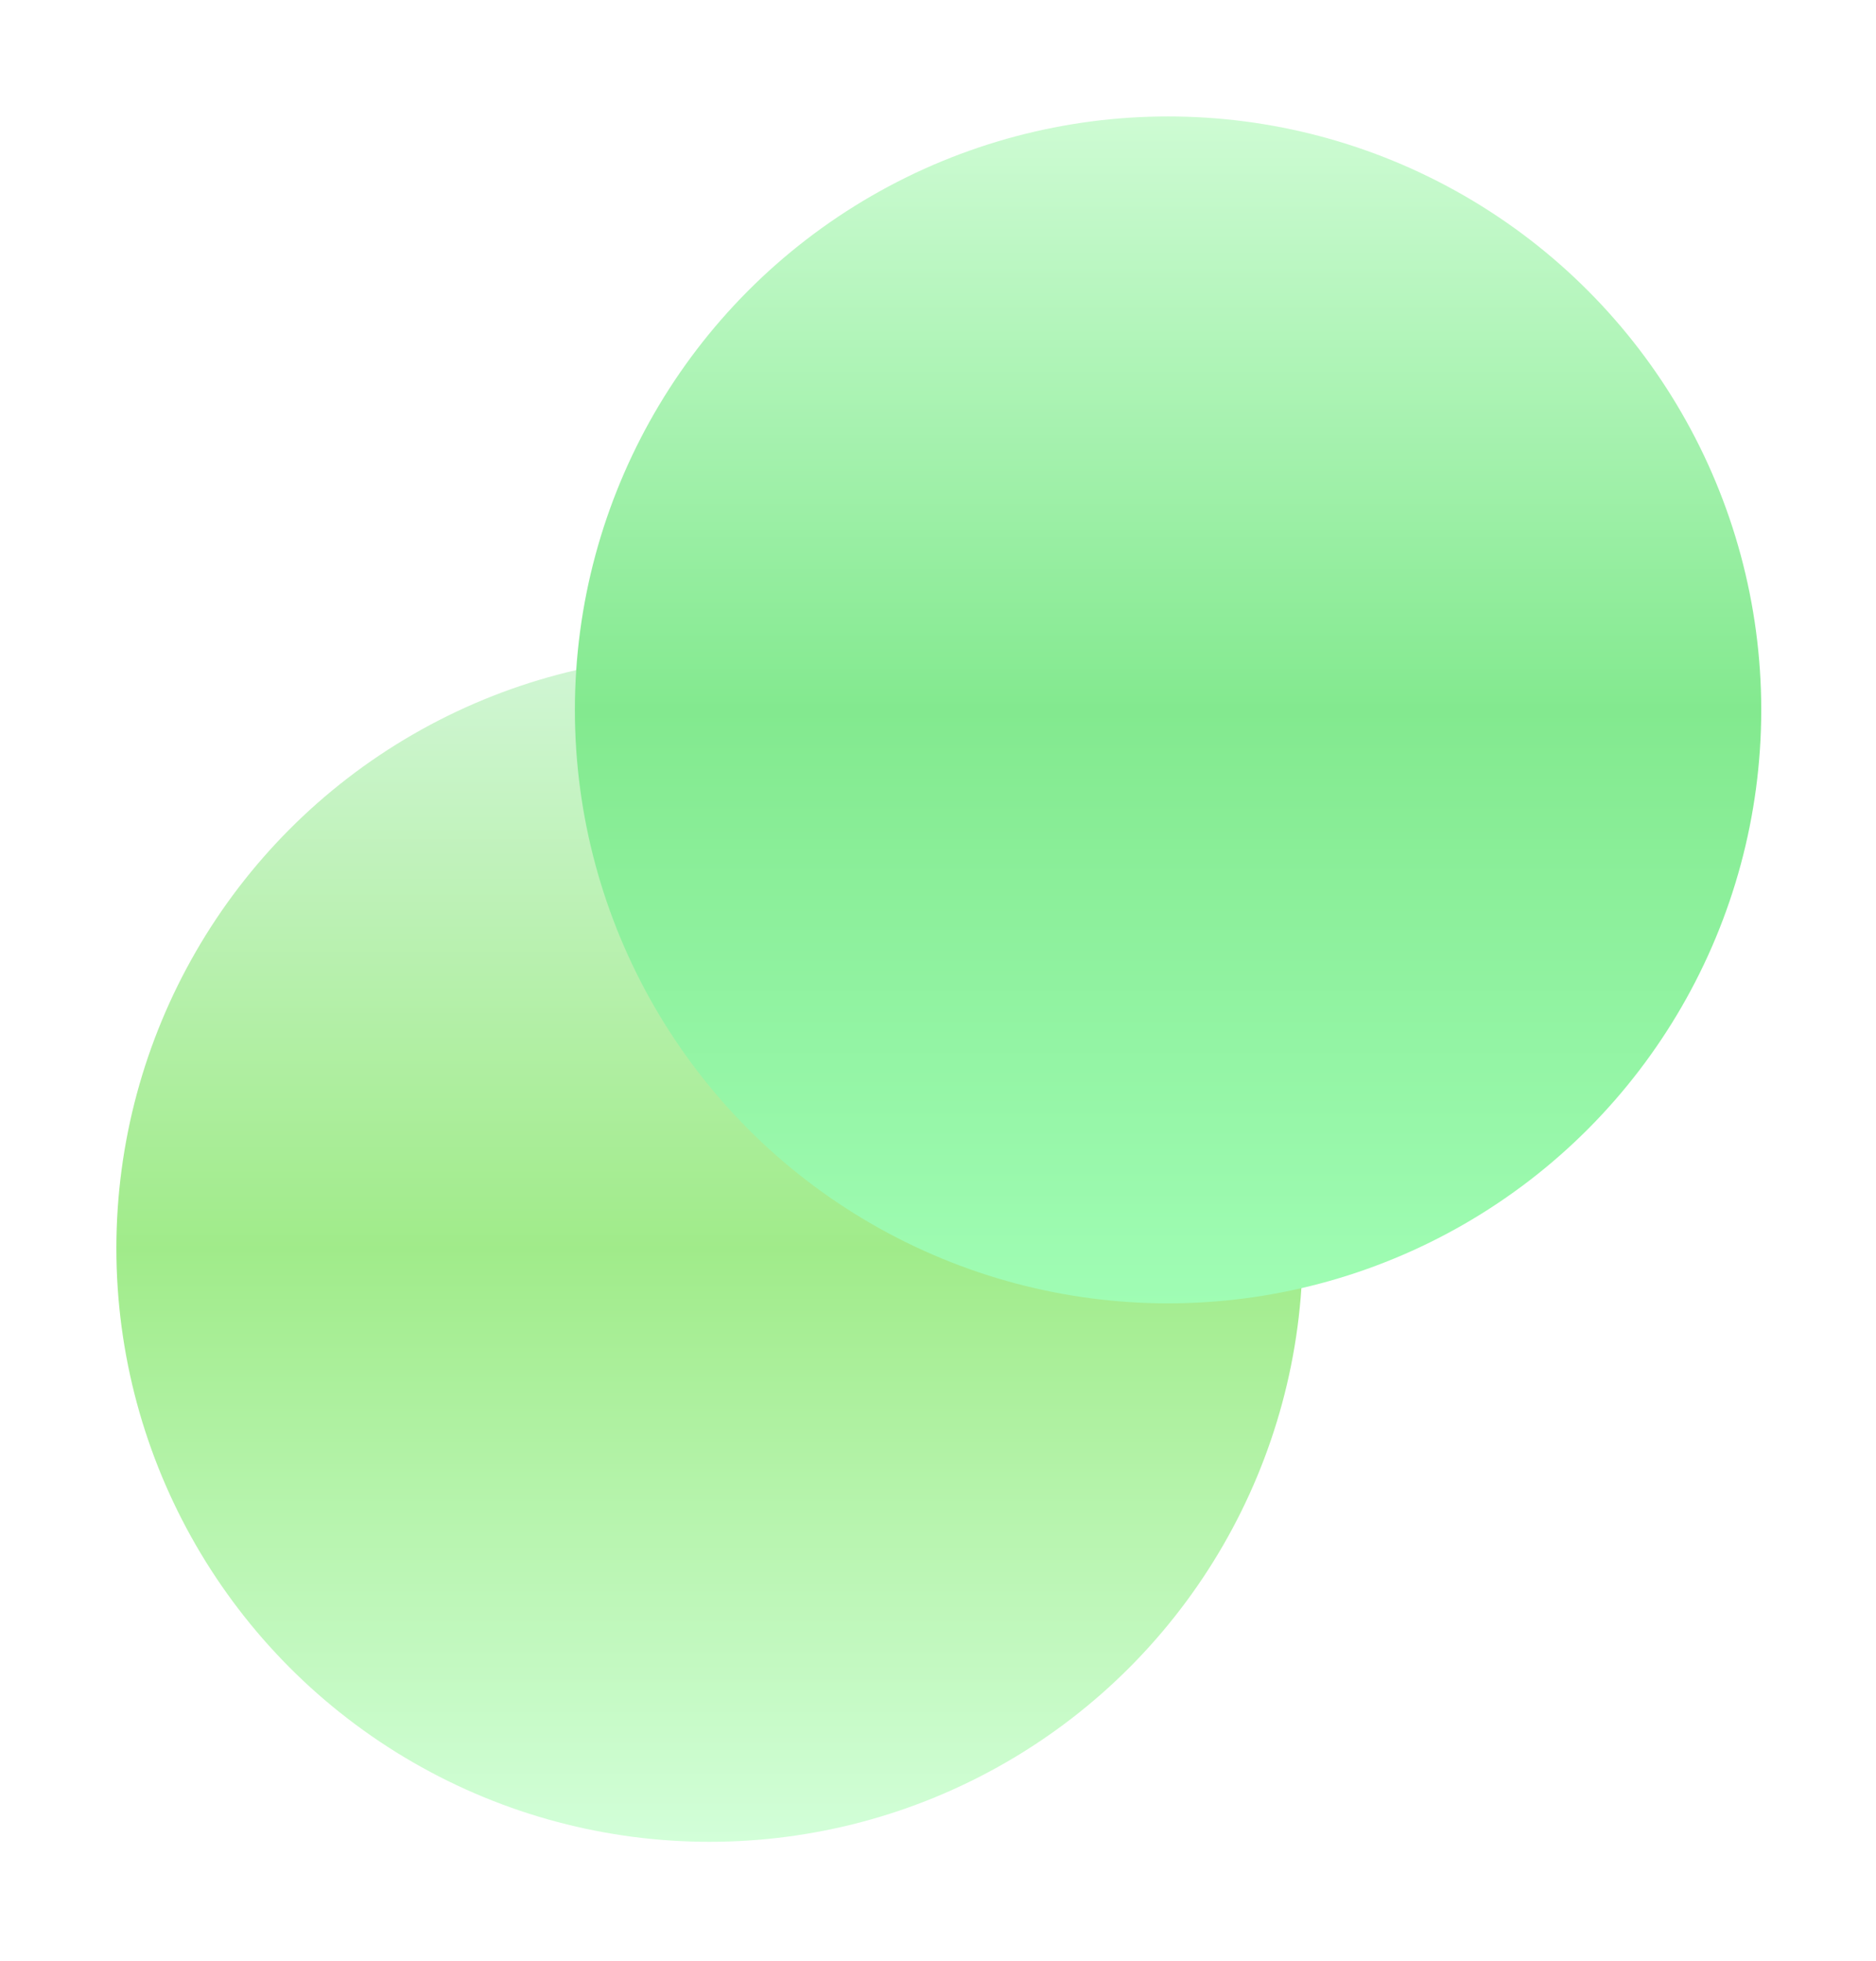
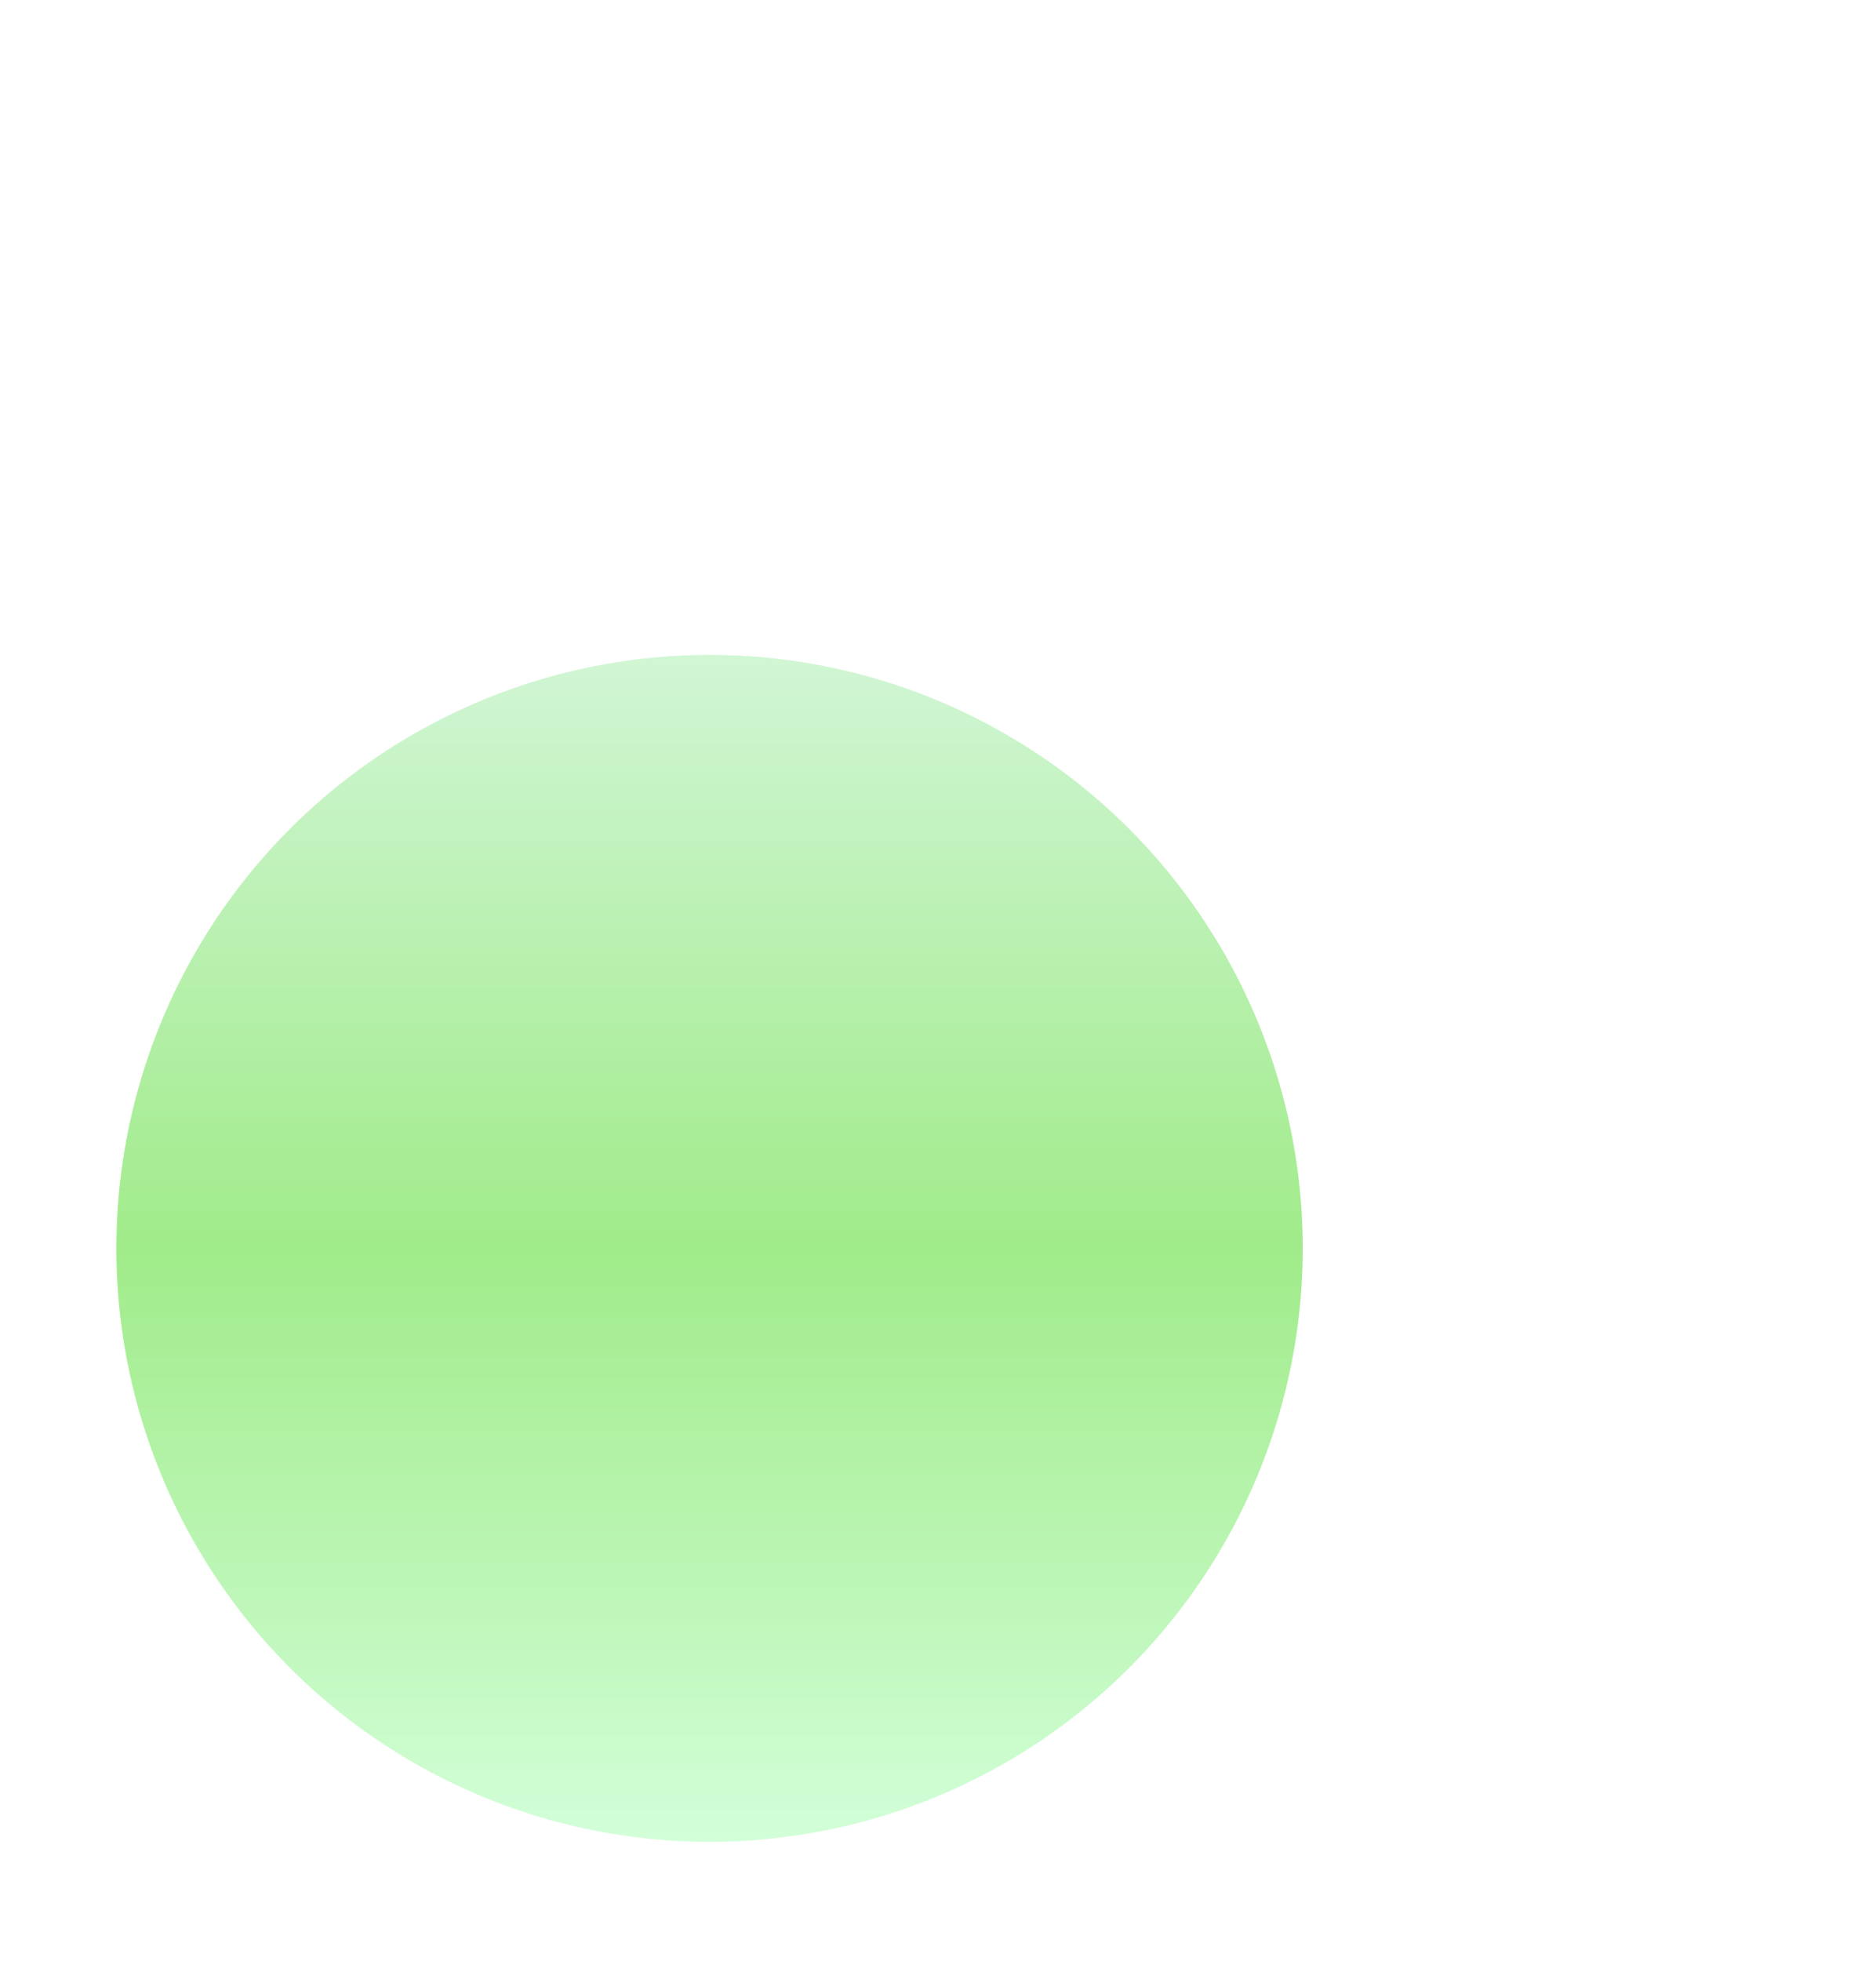
<svg xmlns="http://www.w3.org/2000/svg" fill="none" height="100%" overflow="visible" preserveAspectRatio="none" style="display: block;" viewBox="0 0 403 421" width="100%">
  <g id="Group 1000002322" opacity="0.5">
    <g filter="url(#filter0_f_0_1254)" id="Ellipse 125">
      <circle cx="152.424" cy="268.041" fill="url(#paint0_linear_0_1254)" r="127.424" />
    </g>
    <g filter="url(#filter1_f_0_1254)" id="Ellipse 126">
-       <circle cx="250.921" cy="152.424" fill="url(#paint1_linear_0_1254)" r="127.424" />
-     </g>
+       </g>
  </g>
  <defs>
    <filter color-interpolation-filters="sRGB" filterUnits="userSpaceOnUse" height="304.048" id="filter0_f_0_1254" width="304.048" x="0.4" y="116.017">
      <feFlood flood-opacity="0" result="BackgroundImageFix" />
      <feBlend in="SourceGraphic" in2="BackgroundImageFix" mode="normal" result="shape" />
      <feGaussianBlur result="effect1_foregroundBlur_0_1254" stdDeviation="12.3" />
    </filter>
    <filter color-interpolation-filters="sRGB" filterUnits="userSpaceOnUse" height="304.048" id="filter1_f_0_1254" width="304.048" x="98.897" y="0.4">
      <feFlood flood-opacity="0" result="BackgroundImageFix" />
      <feBlend in="SourceGraphic" in2="BackgroundImageFix" mode="normal" result="shape" />
      <feGaussianBlur result="effect1_foregroundBlur_0_1254" stdDeviation="12.3" />
    </filter>
    <linearGradient gradientUnits="userSpaceOnUse" id="paint0_linear_0_1254" x1="152.424" x2="152.424" y1="140.617" y2="395.465">
      <stop stop-color="#A3EDAB" />
      <stop offset="0.5" stop-color="#42D815" />
      <stop offset="1" stop-color="#A6FFB3" />
    </linearGradient>
    <linearGradient gradientUnits="userSpaceOnUse" id="paint1_linear_0_1254" x1="250.921" x2="250.921" y1="25" y2="279.848">
      <stop stop-color="#9DF8A8" />
      <stop offset="0.5" stop-color="#07D41F" />
      <stop offset="1" stop-color="#41FB6A" />
    </linearGradient>
  </defs>
</svg>